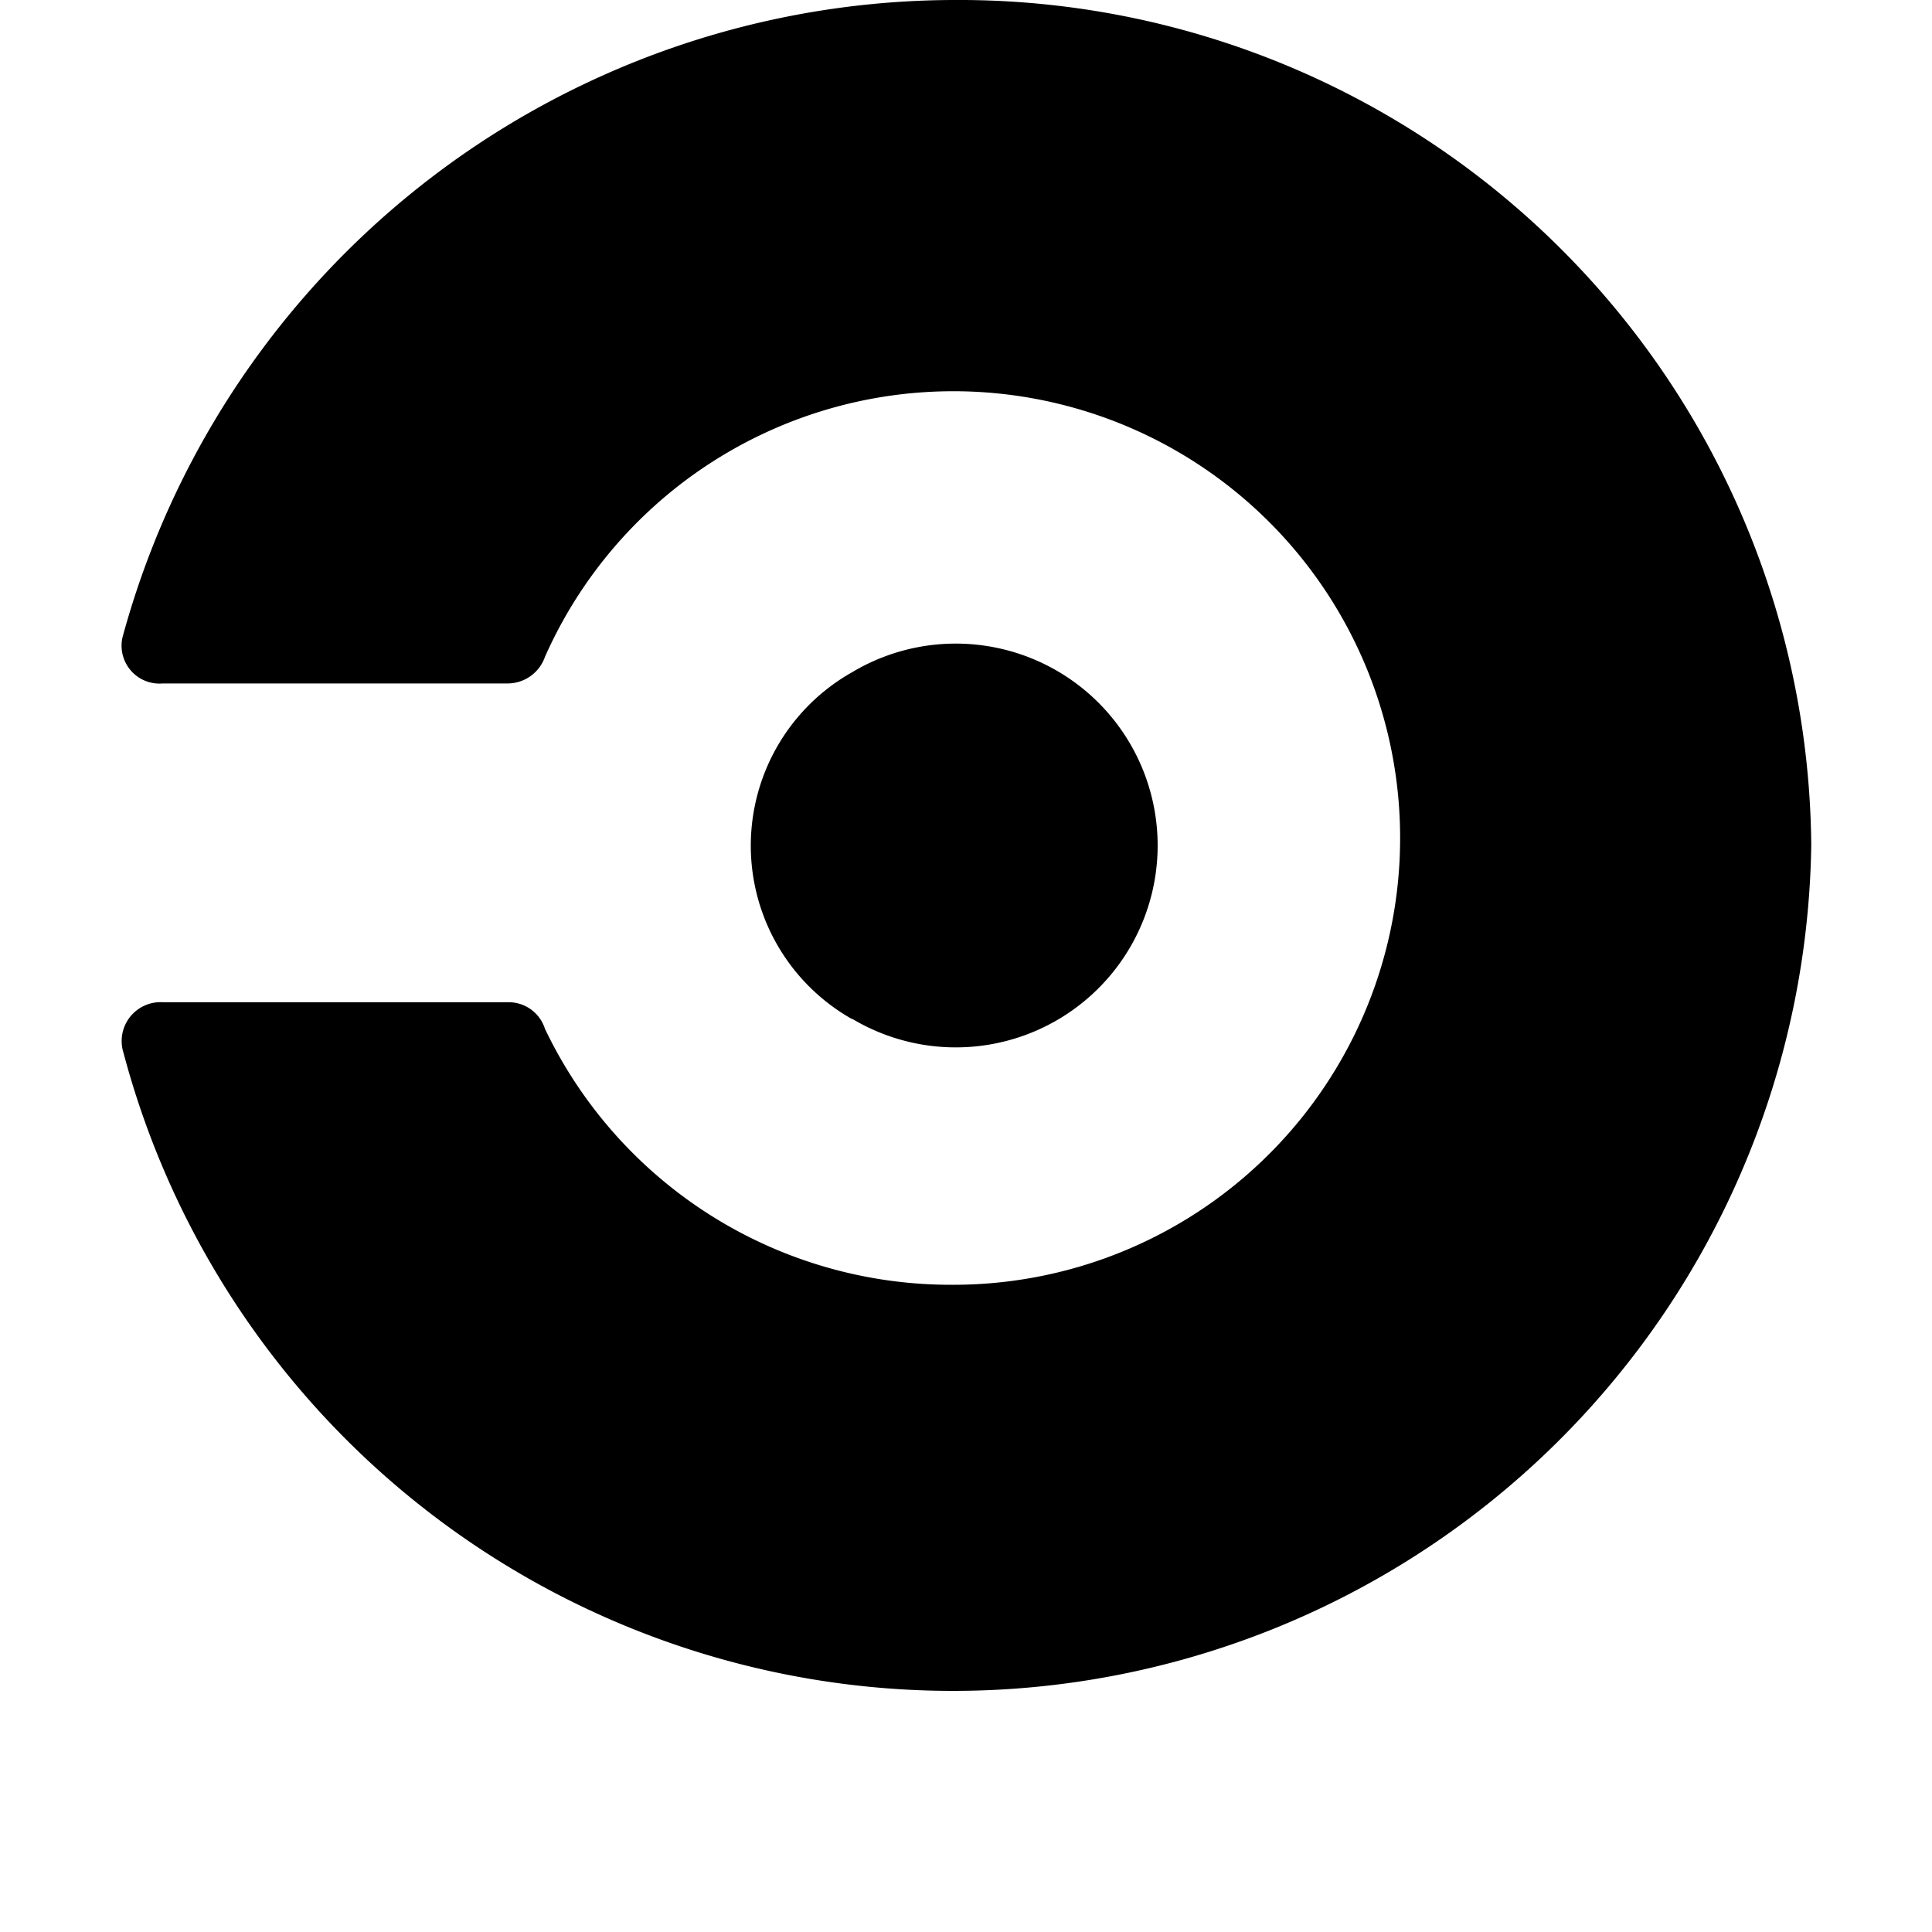
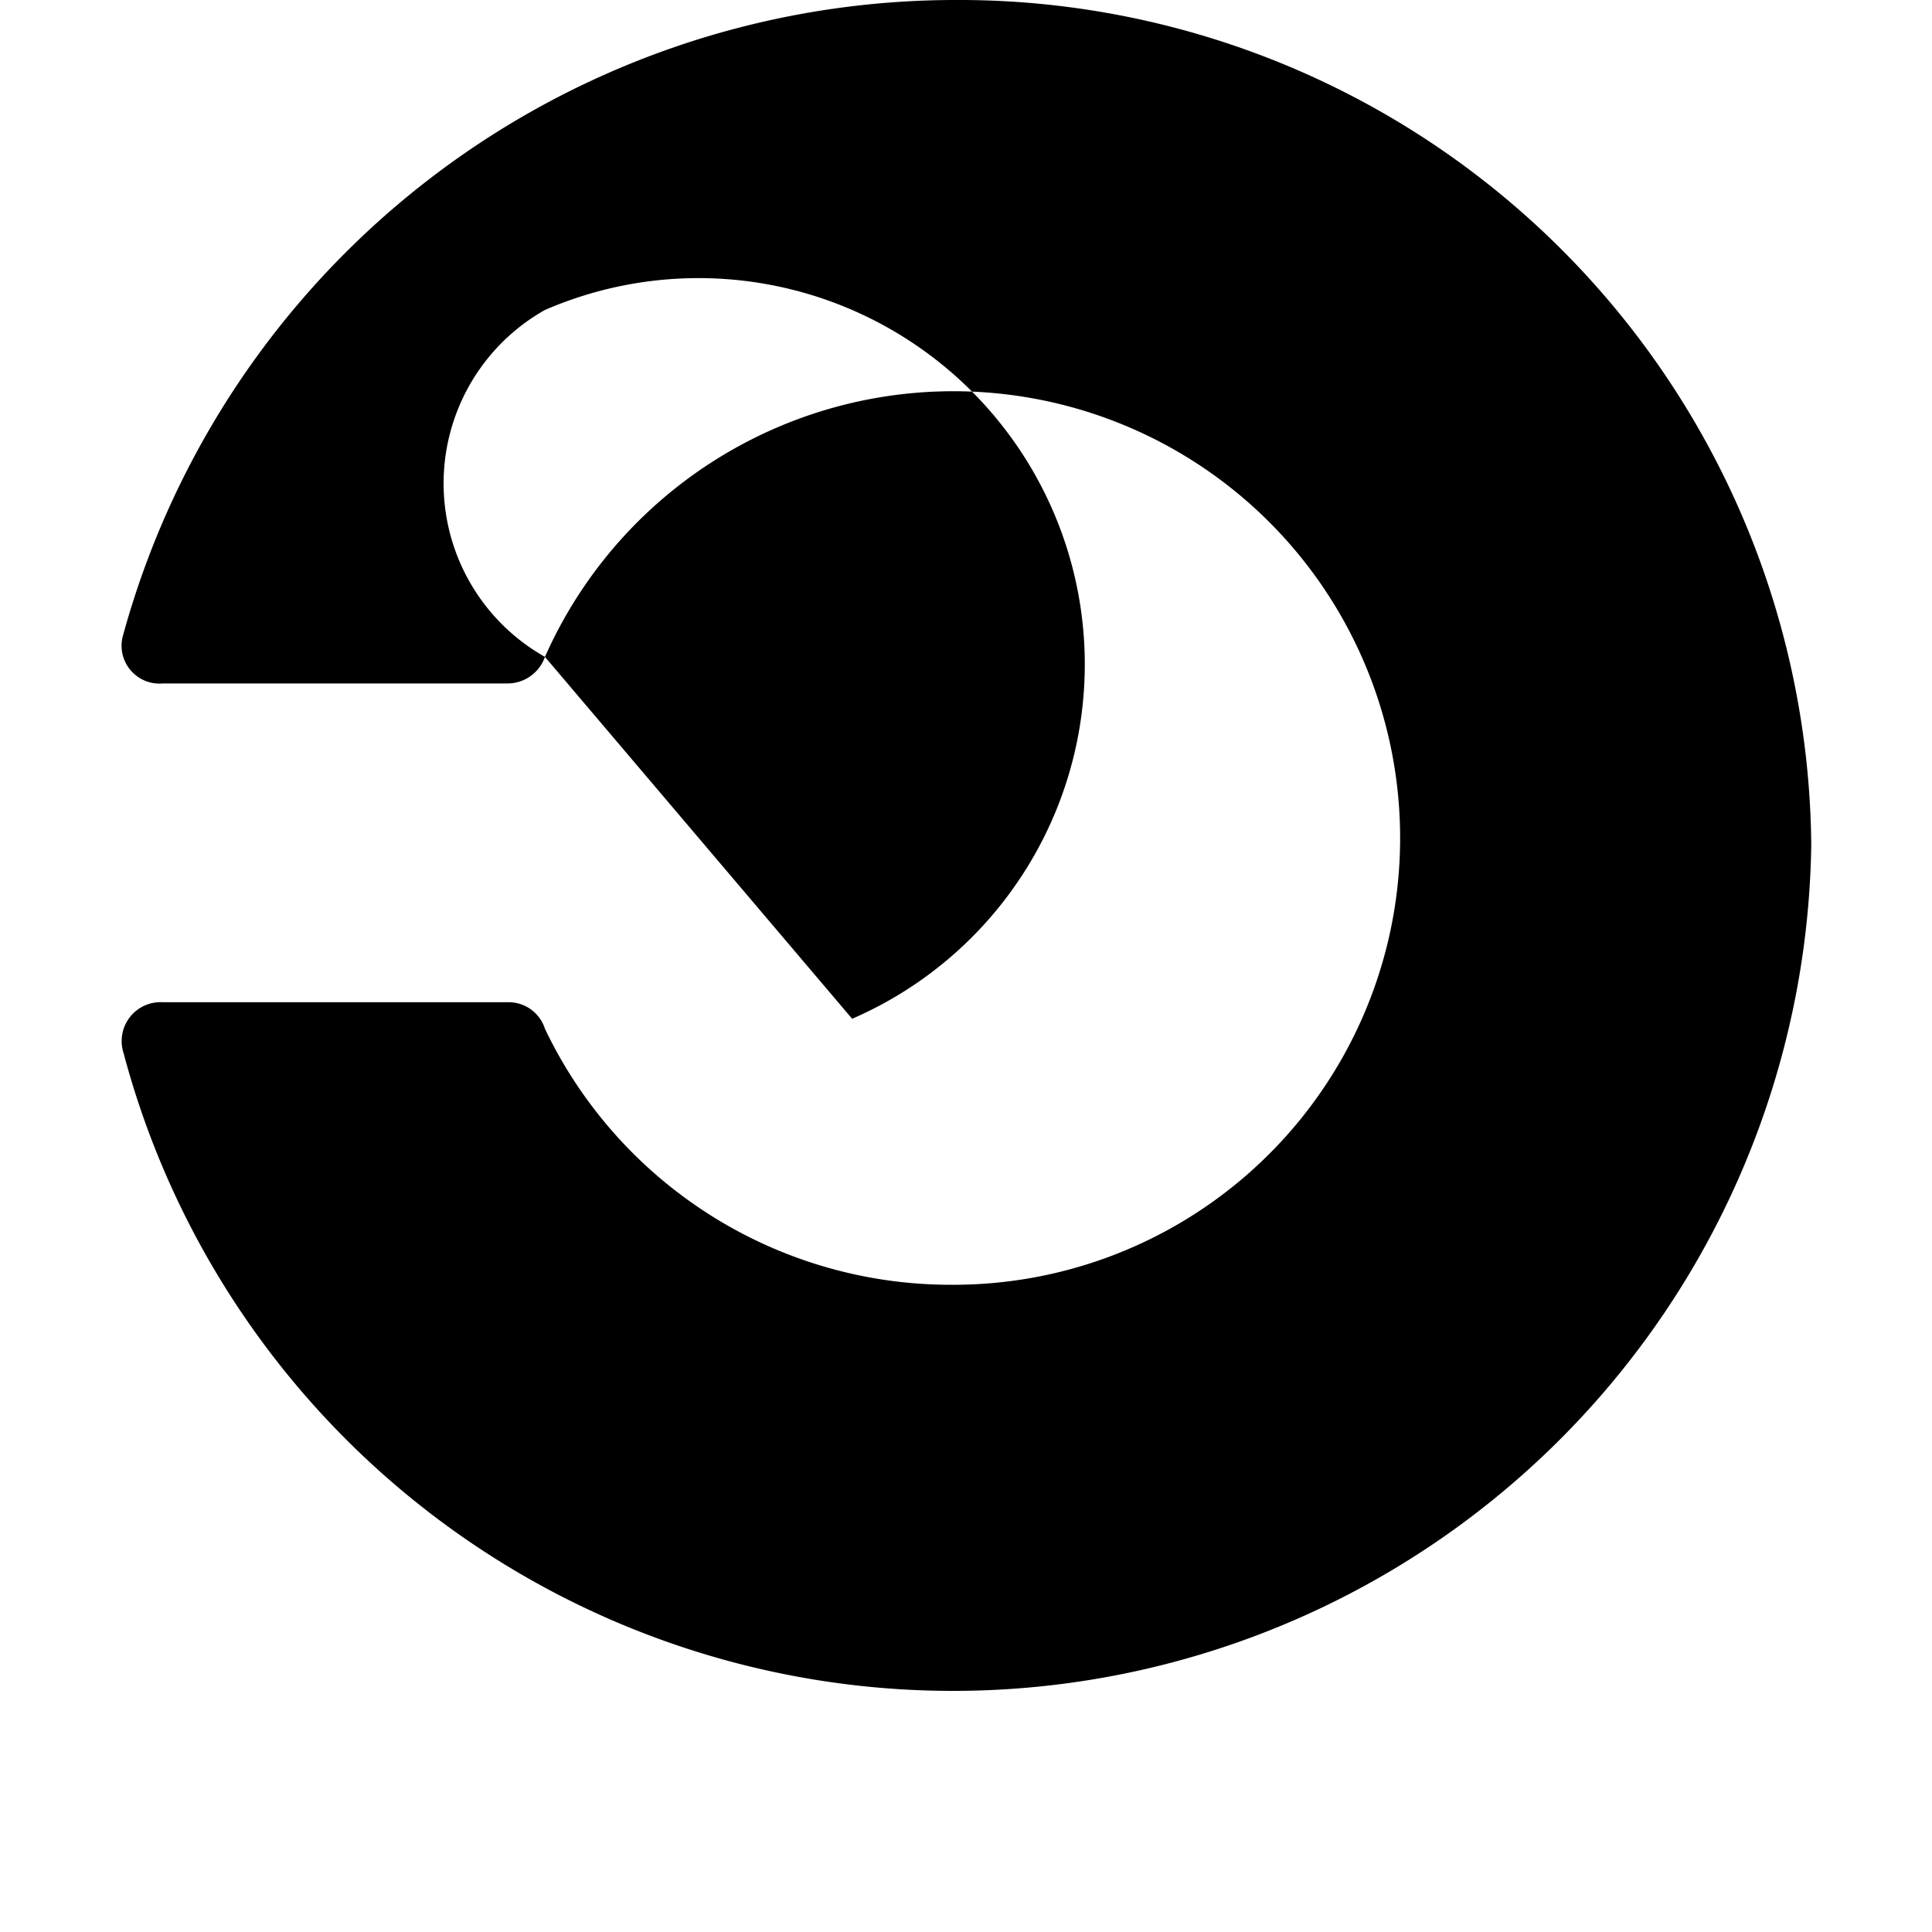
<svg xmlns="http://www.w3.org/2000/svg" width="16" height="16" viewBox="0 0 16 16">
  <defs>
    <style>
      .i-color {
        fill: #000;
        fill-rule: evenodd;
      }
    </style>
  </defs>
-   <path id="file_type_circleci.svg" class="i-color" d="M4.513,6.44a3.7,3.7,0,1,1,3.367,5.2A3.723,3.723,0,0,1,4.513,9.52a0.315,0.315,0,0,0-.3-0.22H1.348a0.322,0.322,0,0,0-.325.42A7.108,7.108,0,0,0,15,8,7.058,7.058,0,0,0,7.9,1,7.15,7.15,0,0,0,1.014,6.28a0.314,0.314,0,0,0,.335.38h2.86A0.328,0.328,0,0,0,4.513,6.44Zm2.544,3a1.649,1.649,0,0,1,0-2.873A1.672,1.672,0,1,1,7.057,9.437Z" transform="translate(0 -1)" />
+   <path id="file_type_circleci.svg" class="i-color" d="M4.513,6.44a3.7,3.7,0,1,1,3.367,5.2A3.723,3.723,0,0,1,4.513,9.52a0.315,0.315,0,0,0-.3-0.22H1.348a0.322,0.322,0,0,0-.325.42A7.108,7.108,0,0,0,15,8,7.058,7.058,0,0,0,7.9,1,7.15,7.15,0,0,0,1.014,6.28a0.314,0.314,0,0,0,.335.38h2.86A0.328,0.328,0,0,0,4.513,6.44Za1.649,1.649,0,0,1,0-2.873A1.672,1.672,0,1,1,7.057,9.437Z" transform="translate(0 -1)" />
</svg>